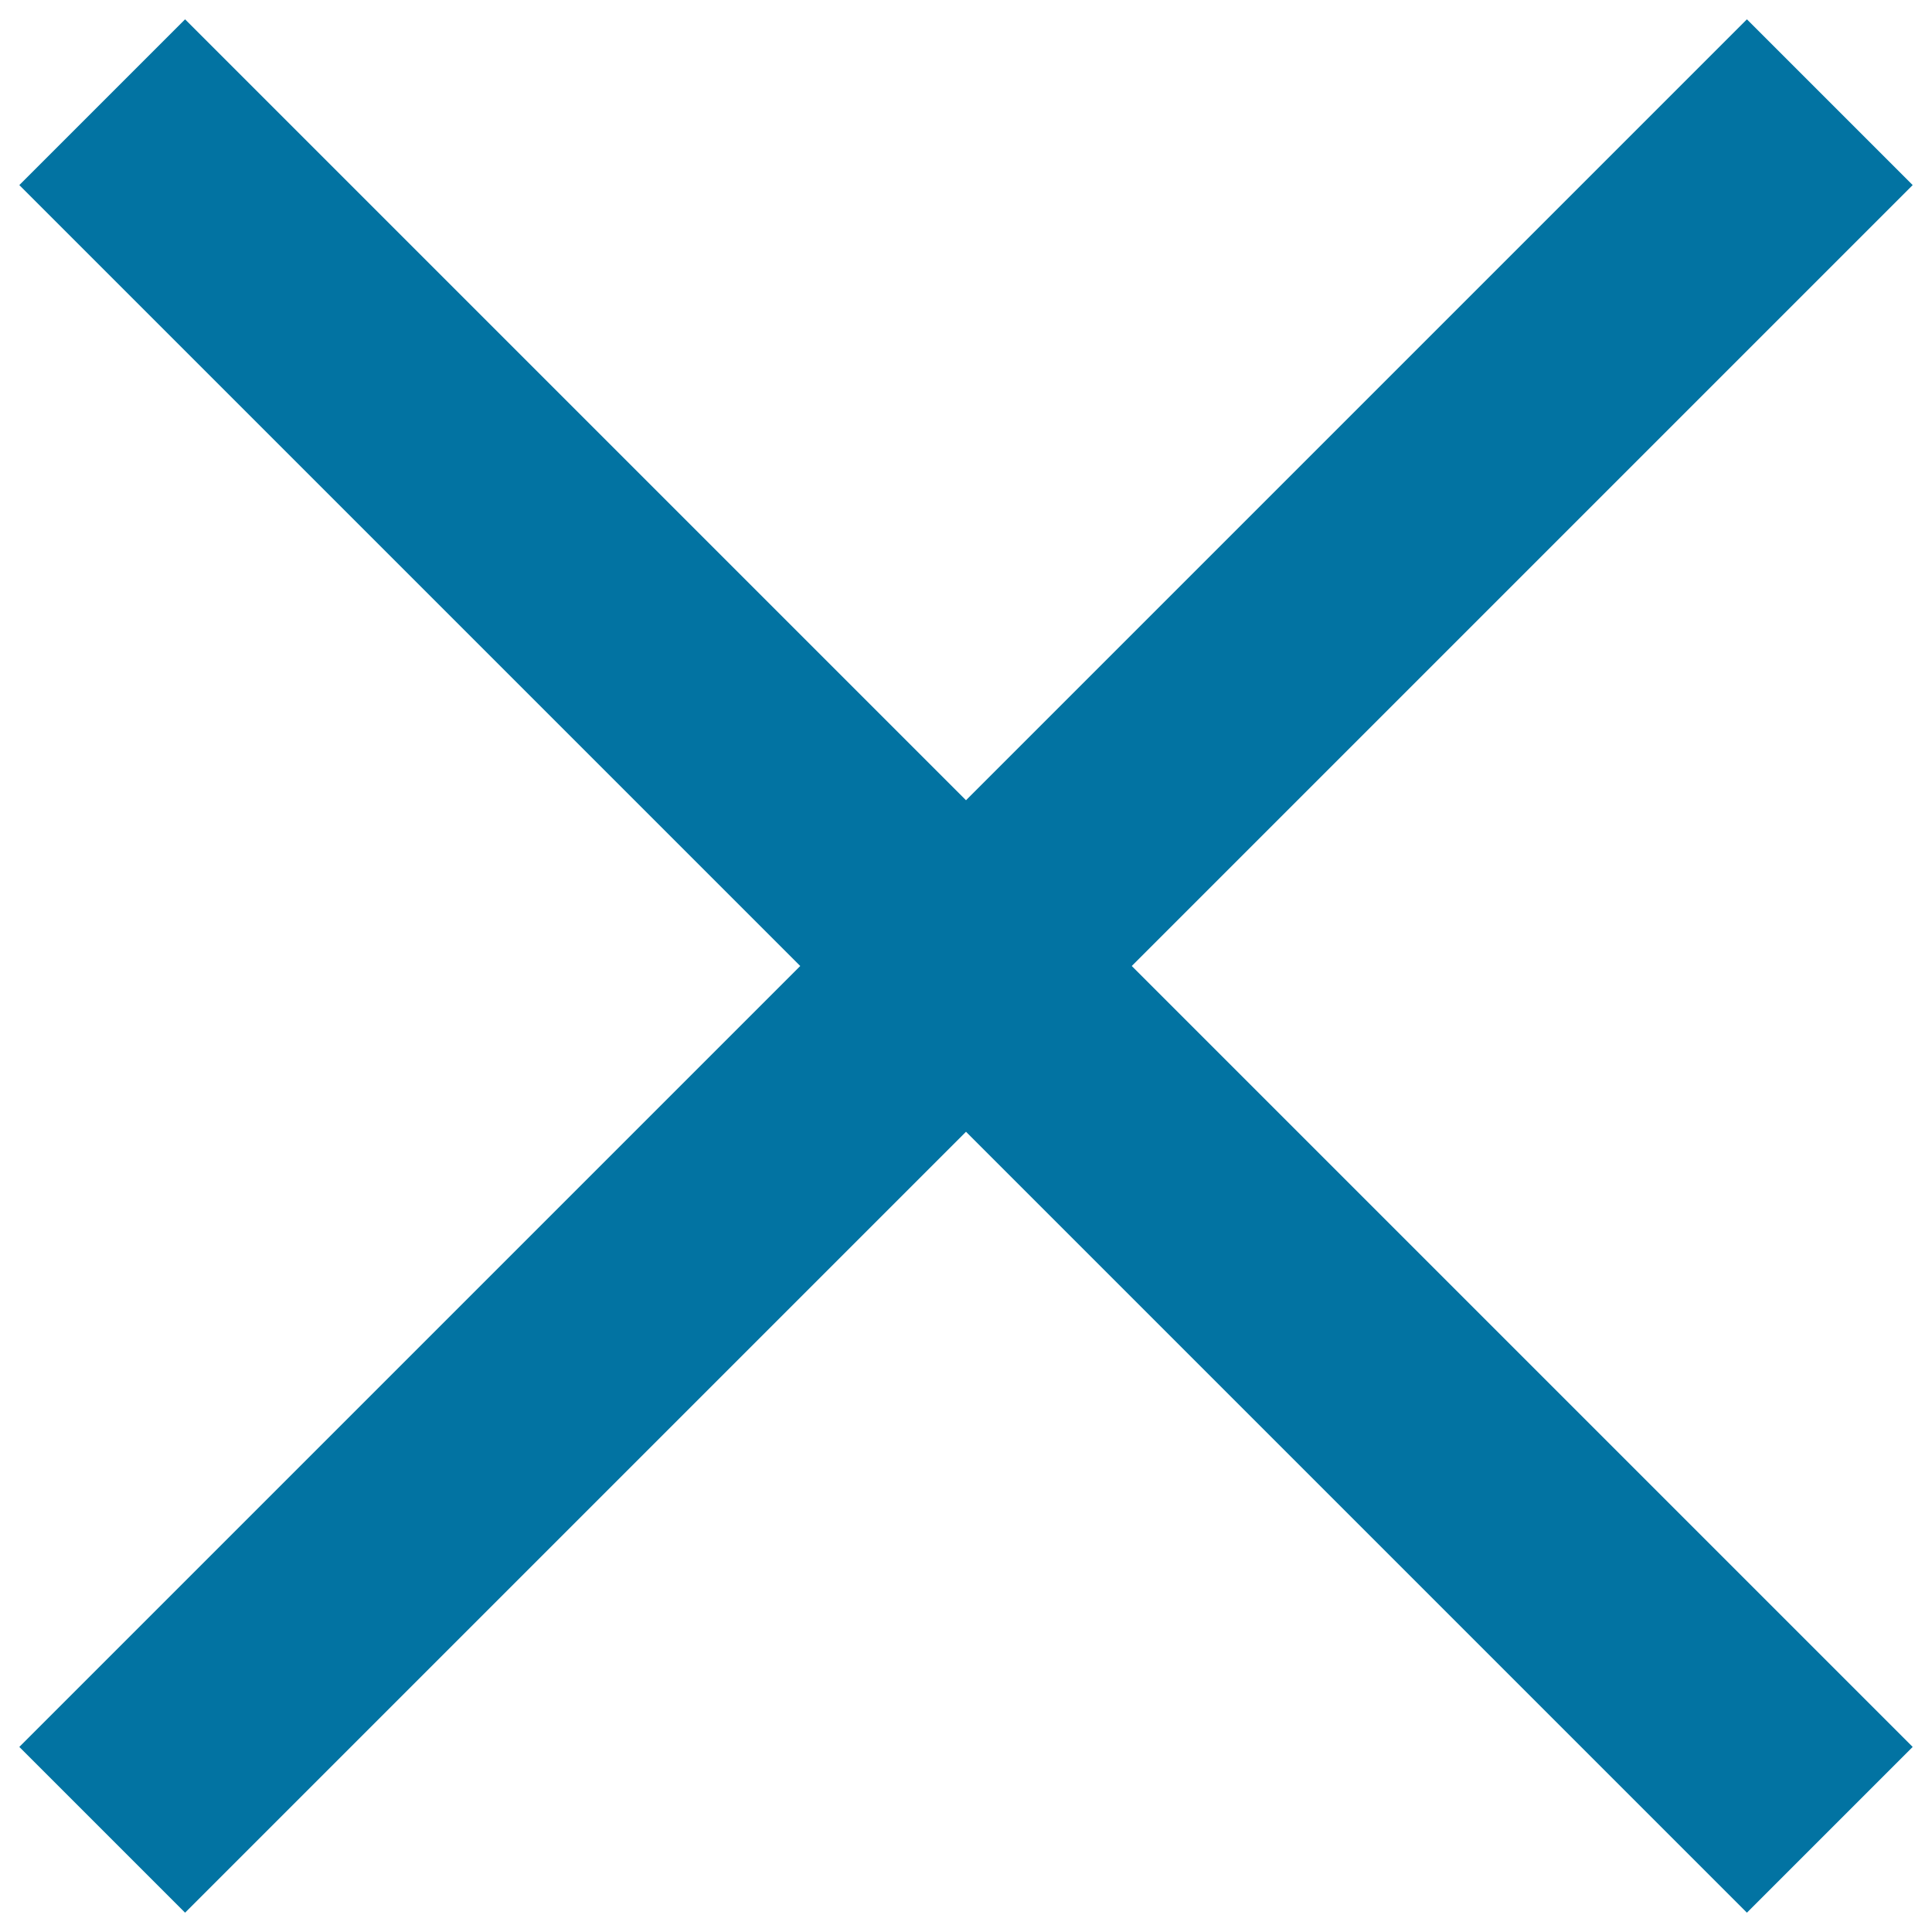
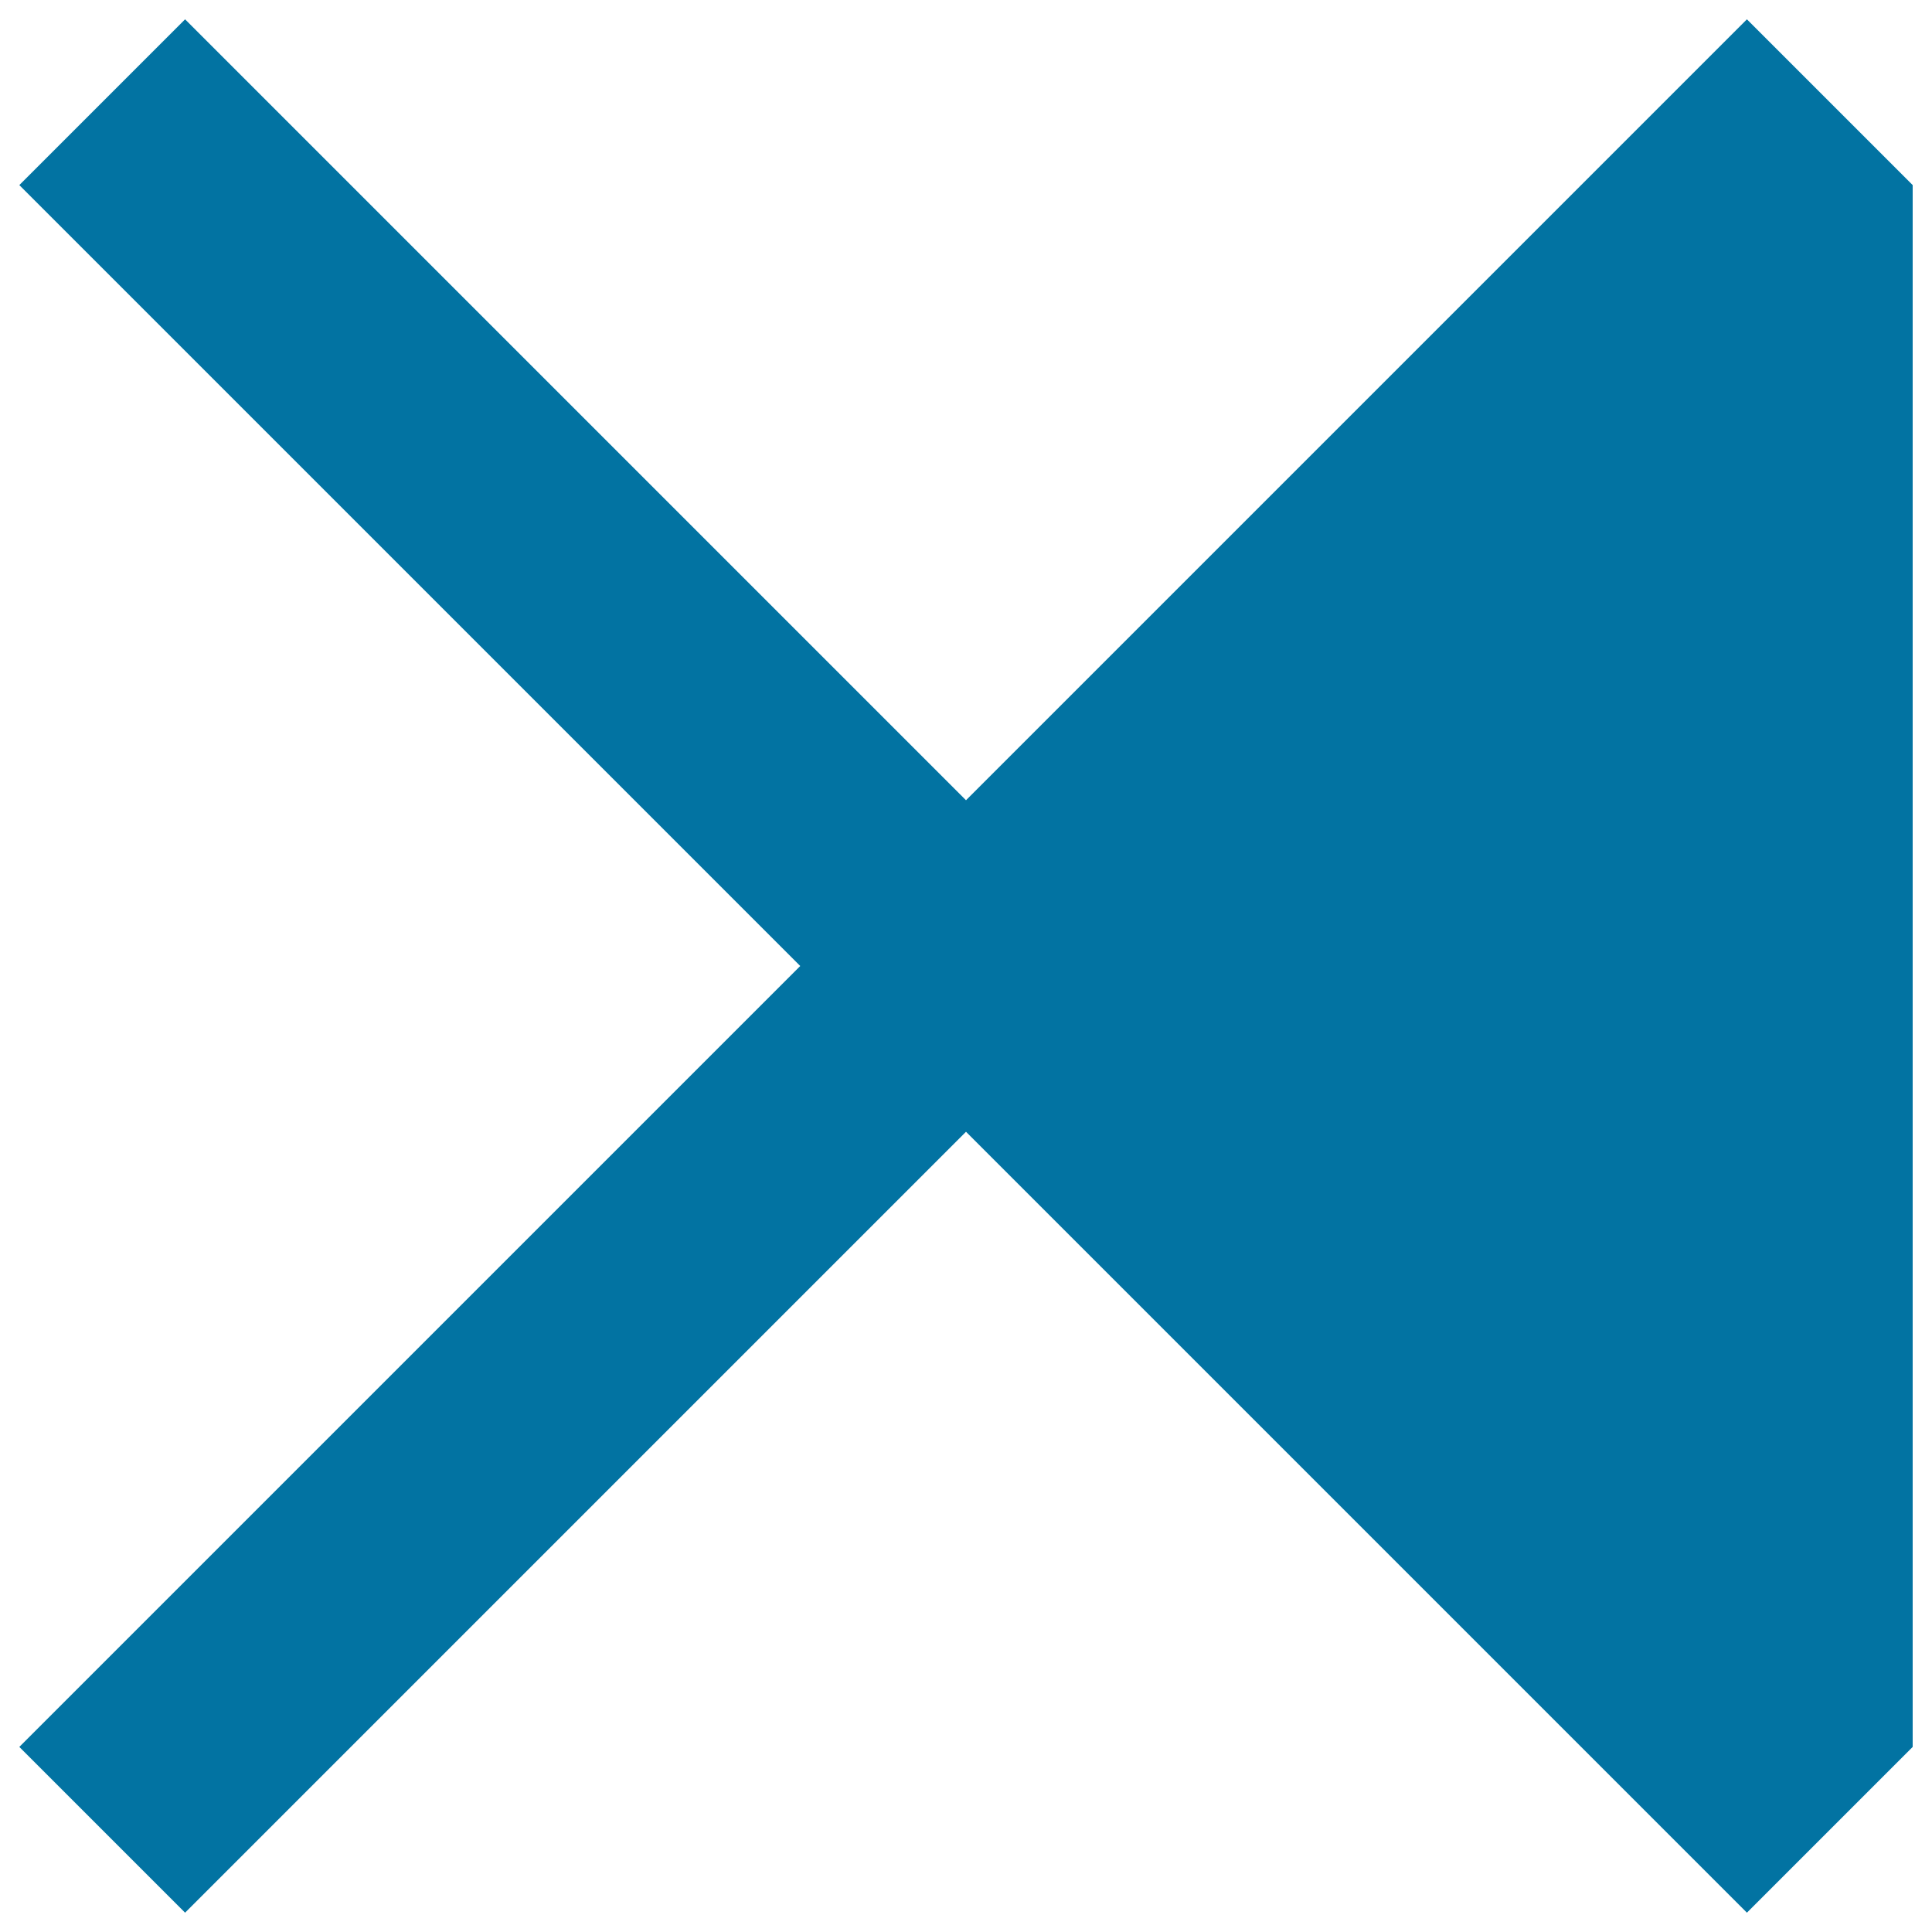
<svg xmlns="http://www.w3.org/2000/svg" viewBox="0 0 1000 1000" style="fill:#0273a2">
  <title>Del SVG icon</title>
-   <path d="M904.2,10L500,414.2L95.8,10L10,95.8L414.2,500L10,904.2L95.8,990L500,585.8L904.2,990l85.8-85.8L585.8,500L990,95.8L904.2,10z" />
+   <path d="M904.2,10L500,414.2L95.8,10L10,95.8L414.2,500L10,904.2L95.8,990L500,585.8L904.2,990l85.8-85.8L990,95.8L904.2,10z" />
</svg>